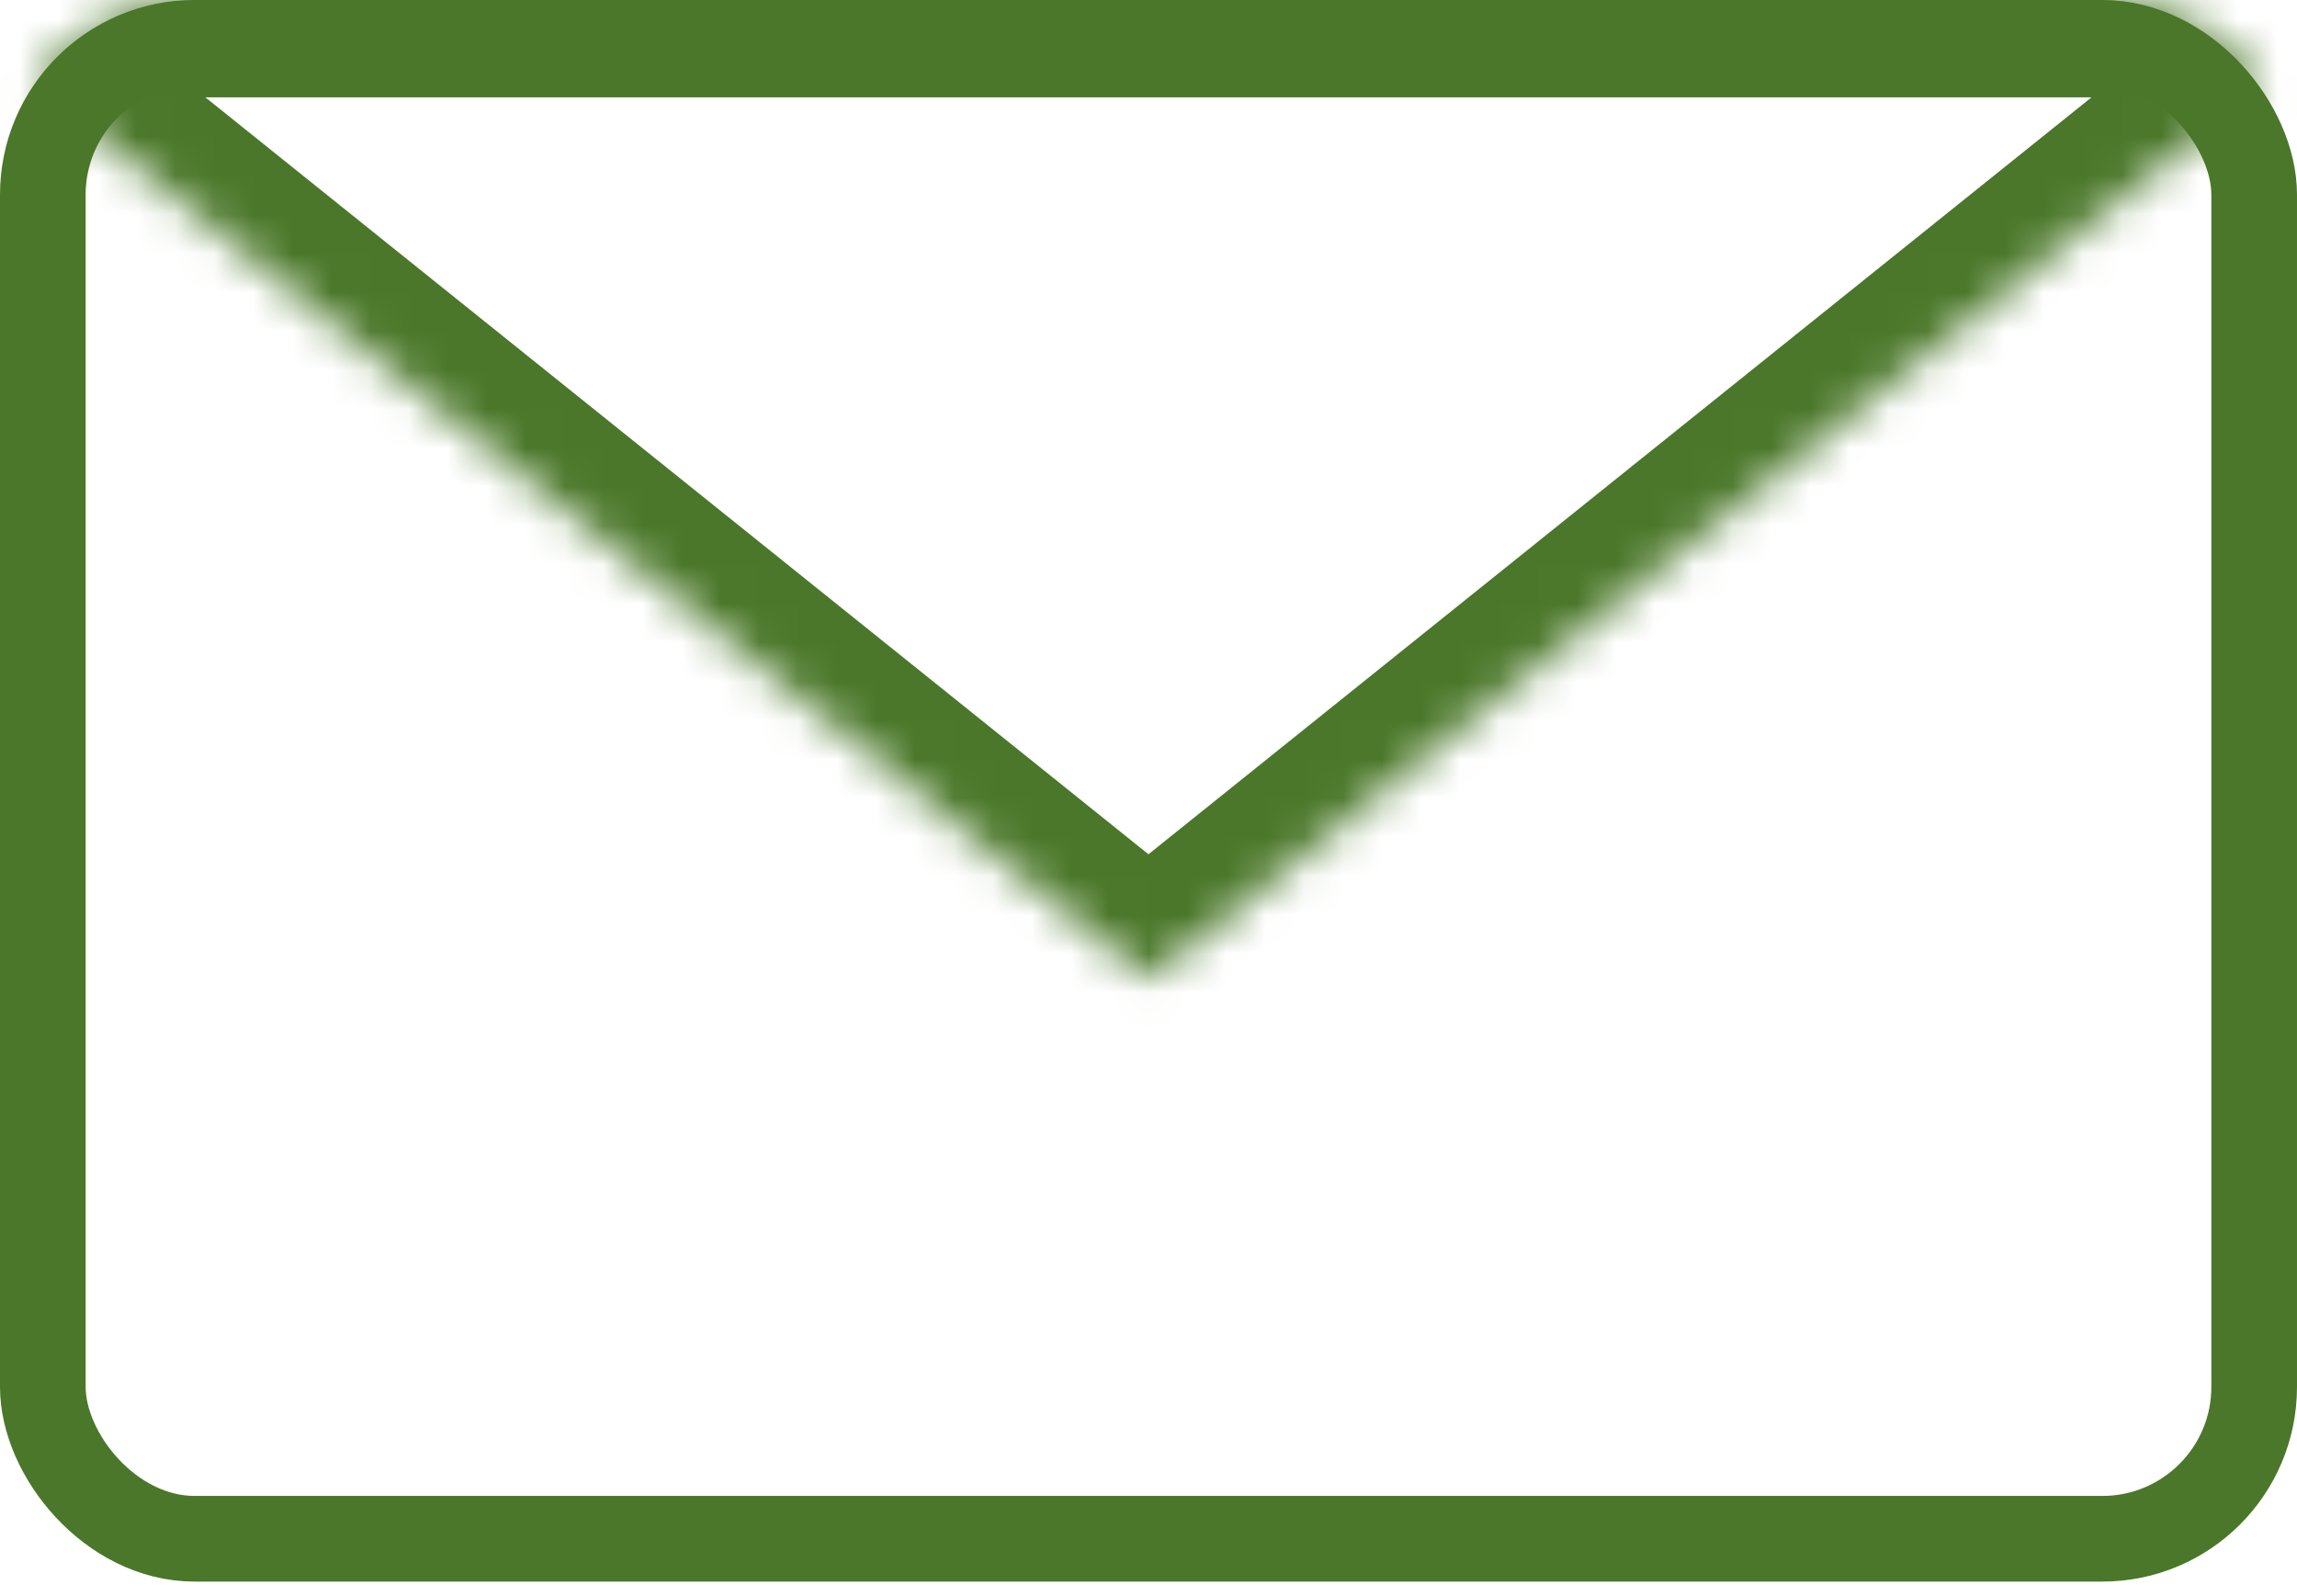
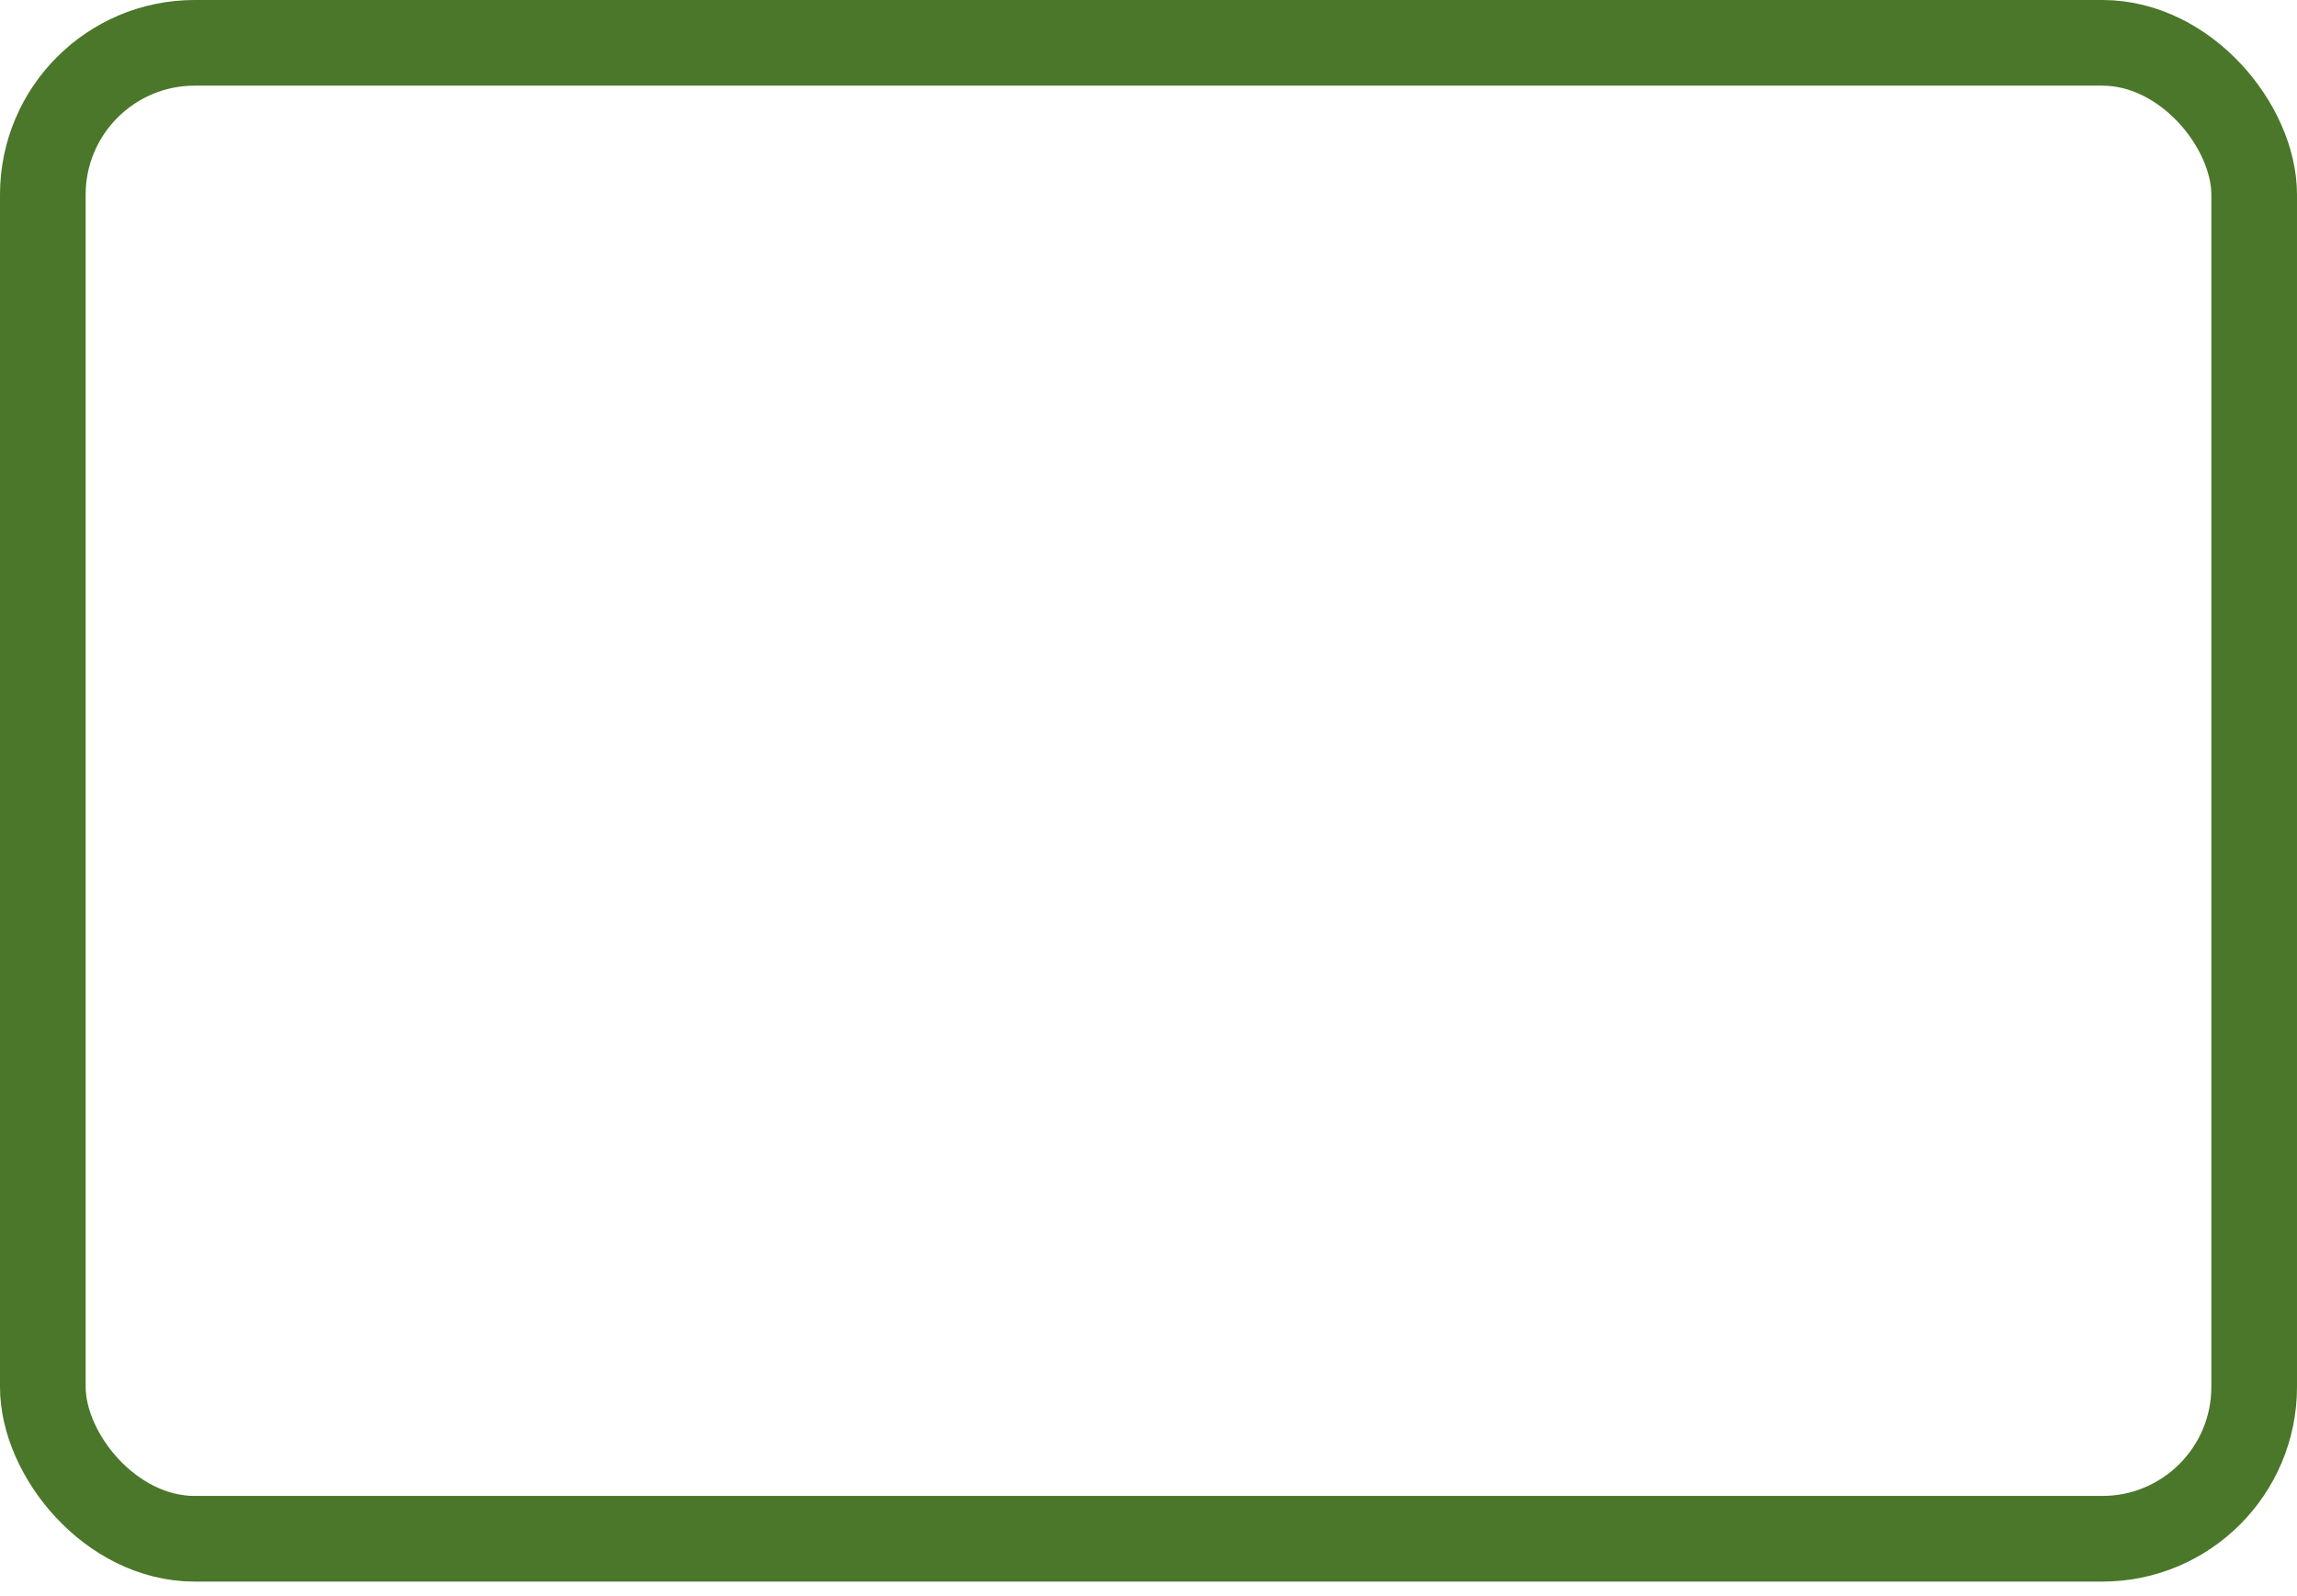
<svg xmlns="http://www.w3.org/2000/svg" width="59" height="41" viewBox="0 0 59 41" fill="none">
  <rect x="1.1" y="1.1" width="56.8" height="38.423" rx="3.9" stroke="#4A7729" stroke-width="2.2" />
  <mask id="path-2-inside-1_107_231" fill="white">
-     <path d="M54.001 0C55.713 0 57.223 0.861 58.124 2.173L29.499 25.148L0.875 2.174C1.776 0.861 3.289 0 5.001 0H54.001Z" />
-   </mask>
-   <path d="M54.001 0L54.001 -2.5H54.001V0ZM58.124 2.173L59.689 4.123L61.499 2.67L60.185 0.757L58.124 2.173ZM29.499 25.148L27.934 27.097L29.499 28.353L31.064 27.097L29.499 25.148ZM0.875 2.174L-1.186 0.759L-2.499 2.672L-0.69 4.124L0.875 2.174ZM54.001 0L54.001 2.5C54.854 2.5 55.608 2.925 56.064 3.588L58.124 2.173L60.185 0.757C58.838 -1.204 56.572 -2.5 54.001 -2.5L54.001 0ZM58.124 2.173L56.559 0.223L27.934 23.198L29.499 25.148L31.064 27.097L59.689 4.123L58.124 2.173ZM29.499 25.148L31.064 23.198L2.44 0.224L0.875 2.174L-0.69 4.124L27.934 27.097L29.499 25.148ZM0.875 2.174L2.936 3.589C3.391 2.926 4.147 2.5 5.001 2.5V0V-2.5C2.43 -2.5 0.162 -1.204 -1.186 0.759L0.875 2.174ZM5.001 0V2.5H54.001V0V-2.5H5.001V0Z" fill="#4A7729" mask="url(#path-2-inside-1_107_231)" />
+     </mask>
</svg>